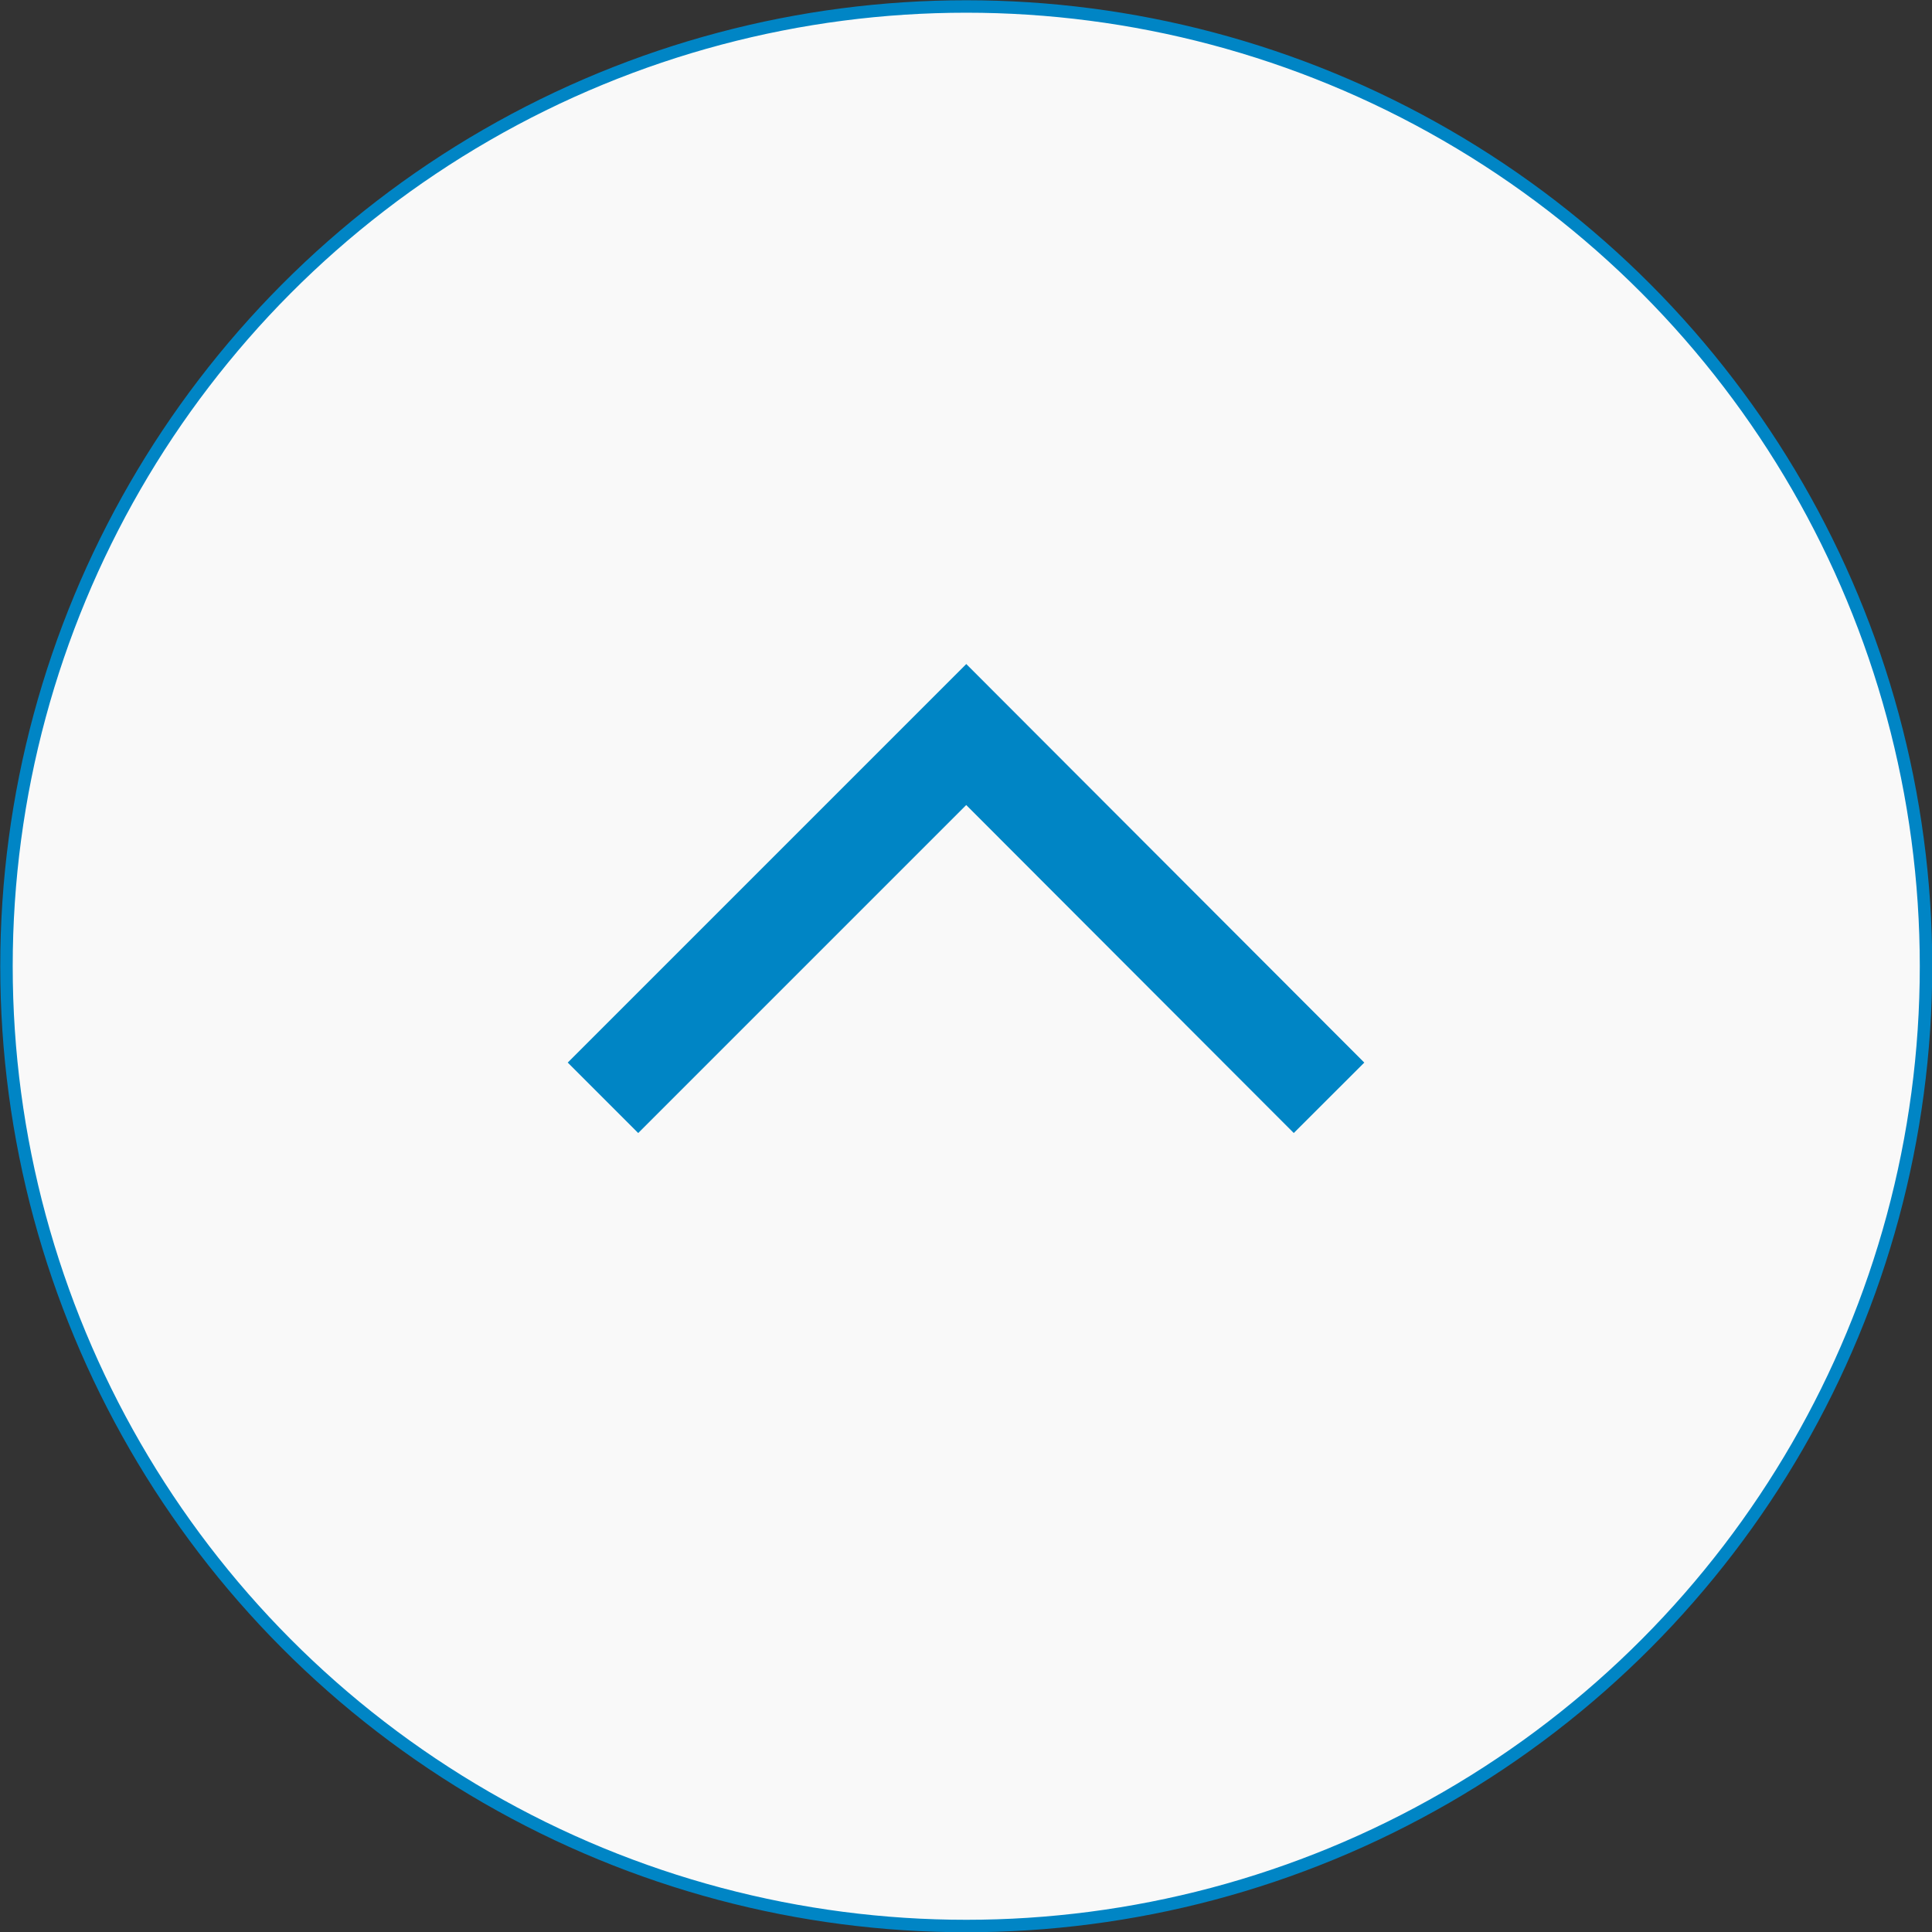
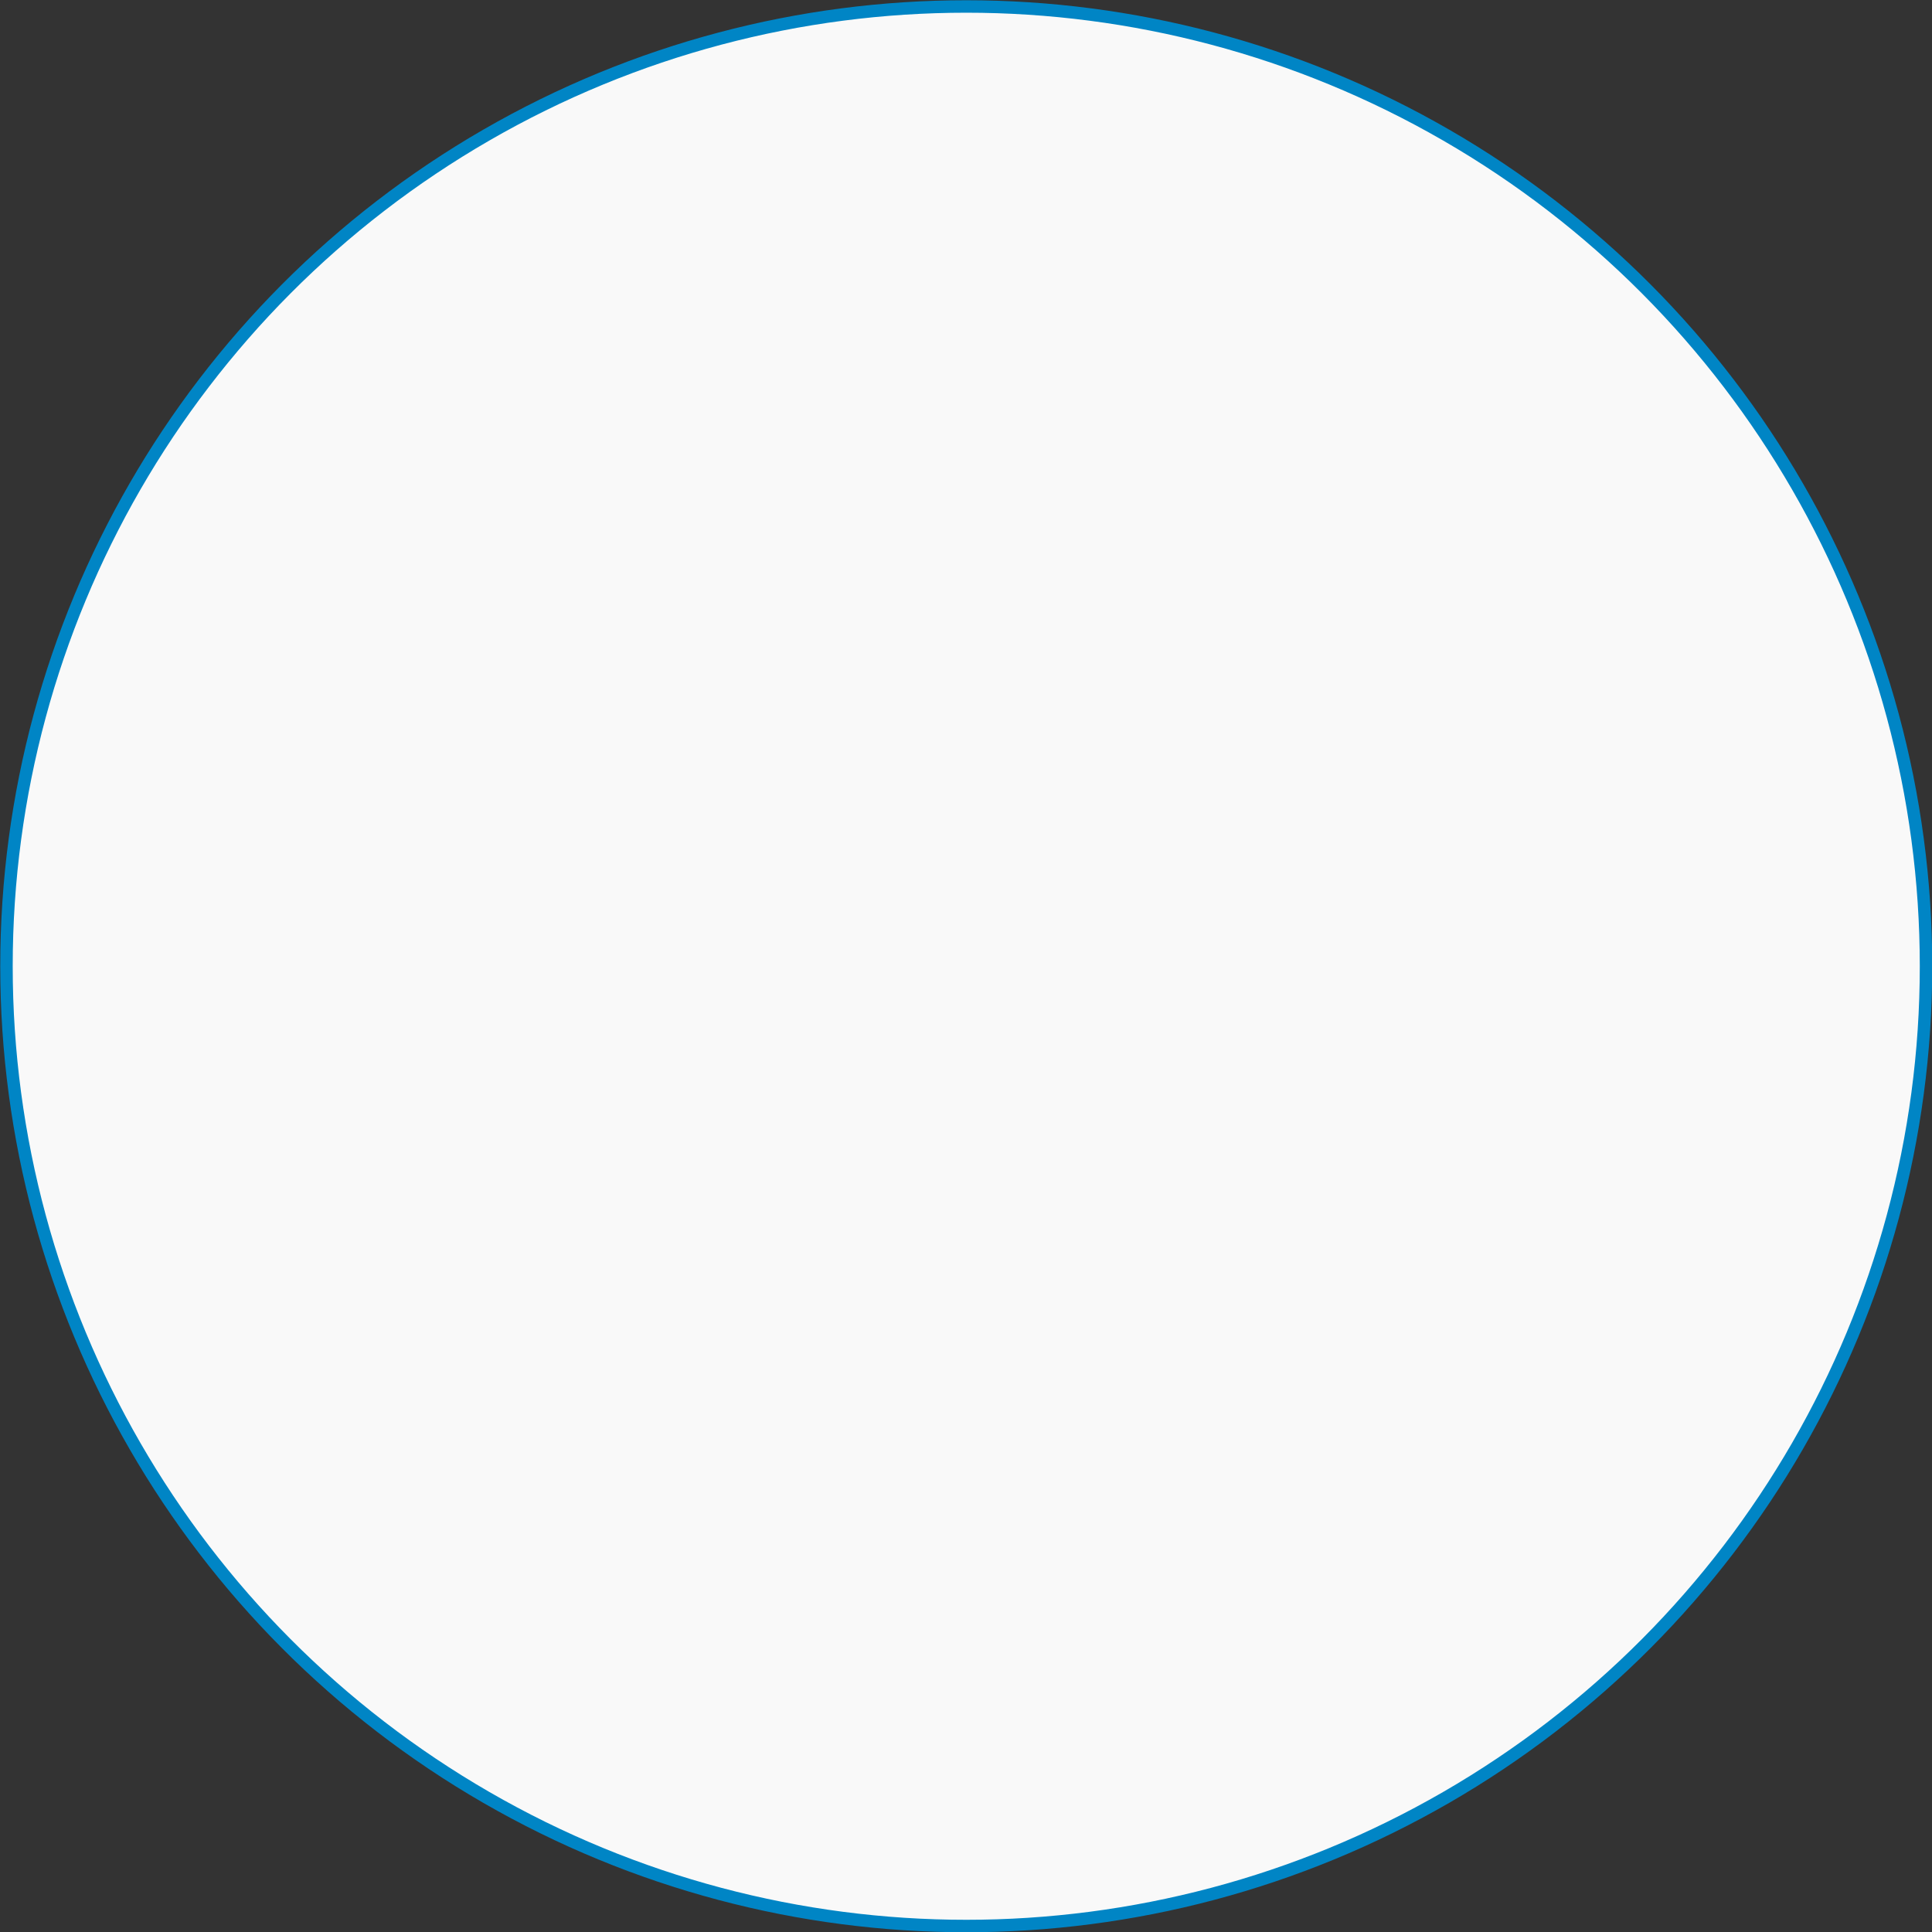
<svg xmlns="http://www.w3.org/2000/svg" viewBox="0 0 38.77 38.77">
  <rect x="0" y="0" width="38.77" height="38.77" fill="#333333" stroke="none" />
  <title>btn-pagetop</title>
  <g id="レイヤー_2" data-name="レイヤー 2">
    <g id="レイヤー_3" data-name="レイヤー 3">
      <circle cx="19.39" cy="19.39" r="19.26" style="fill:#f9f9f9;stroke:#0085c5;stroke-linecap:round;stroke-linejoin:round;stroke-width:0.25px" />
-       <polyline points="12.1 22.03 19.39 14.74 26.67 22.03" style="fill:none;stroke:#0085c5;stroke-width:2px" />
    </g>
  </g>
</svg>